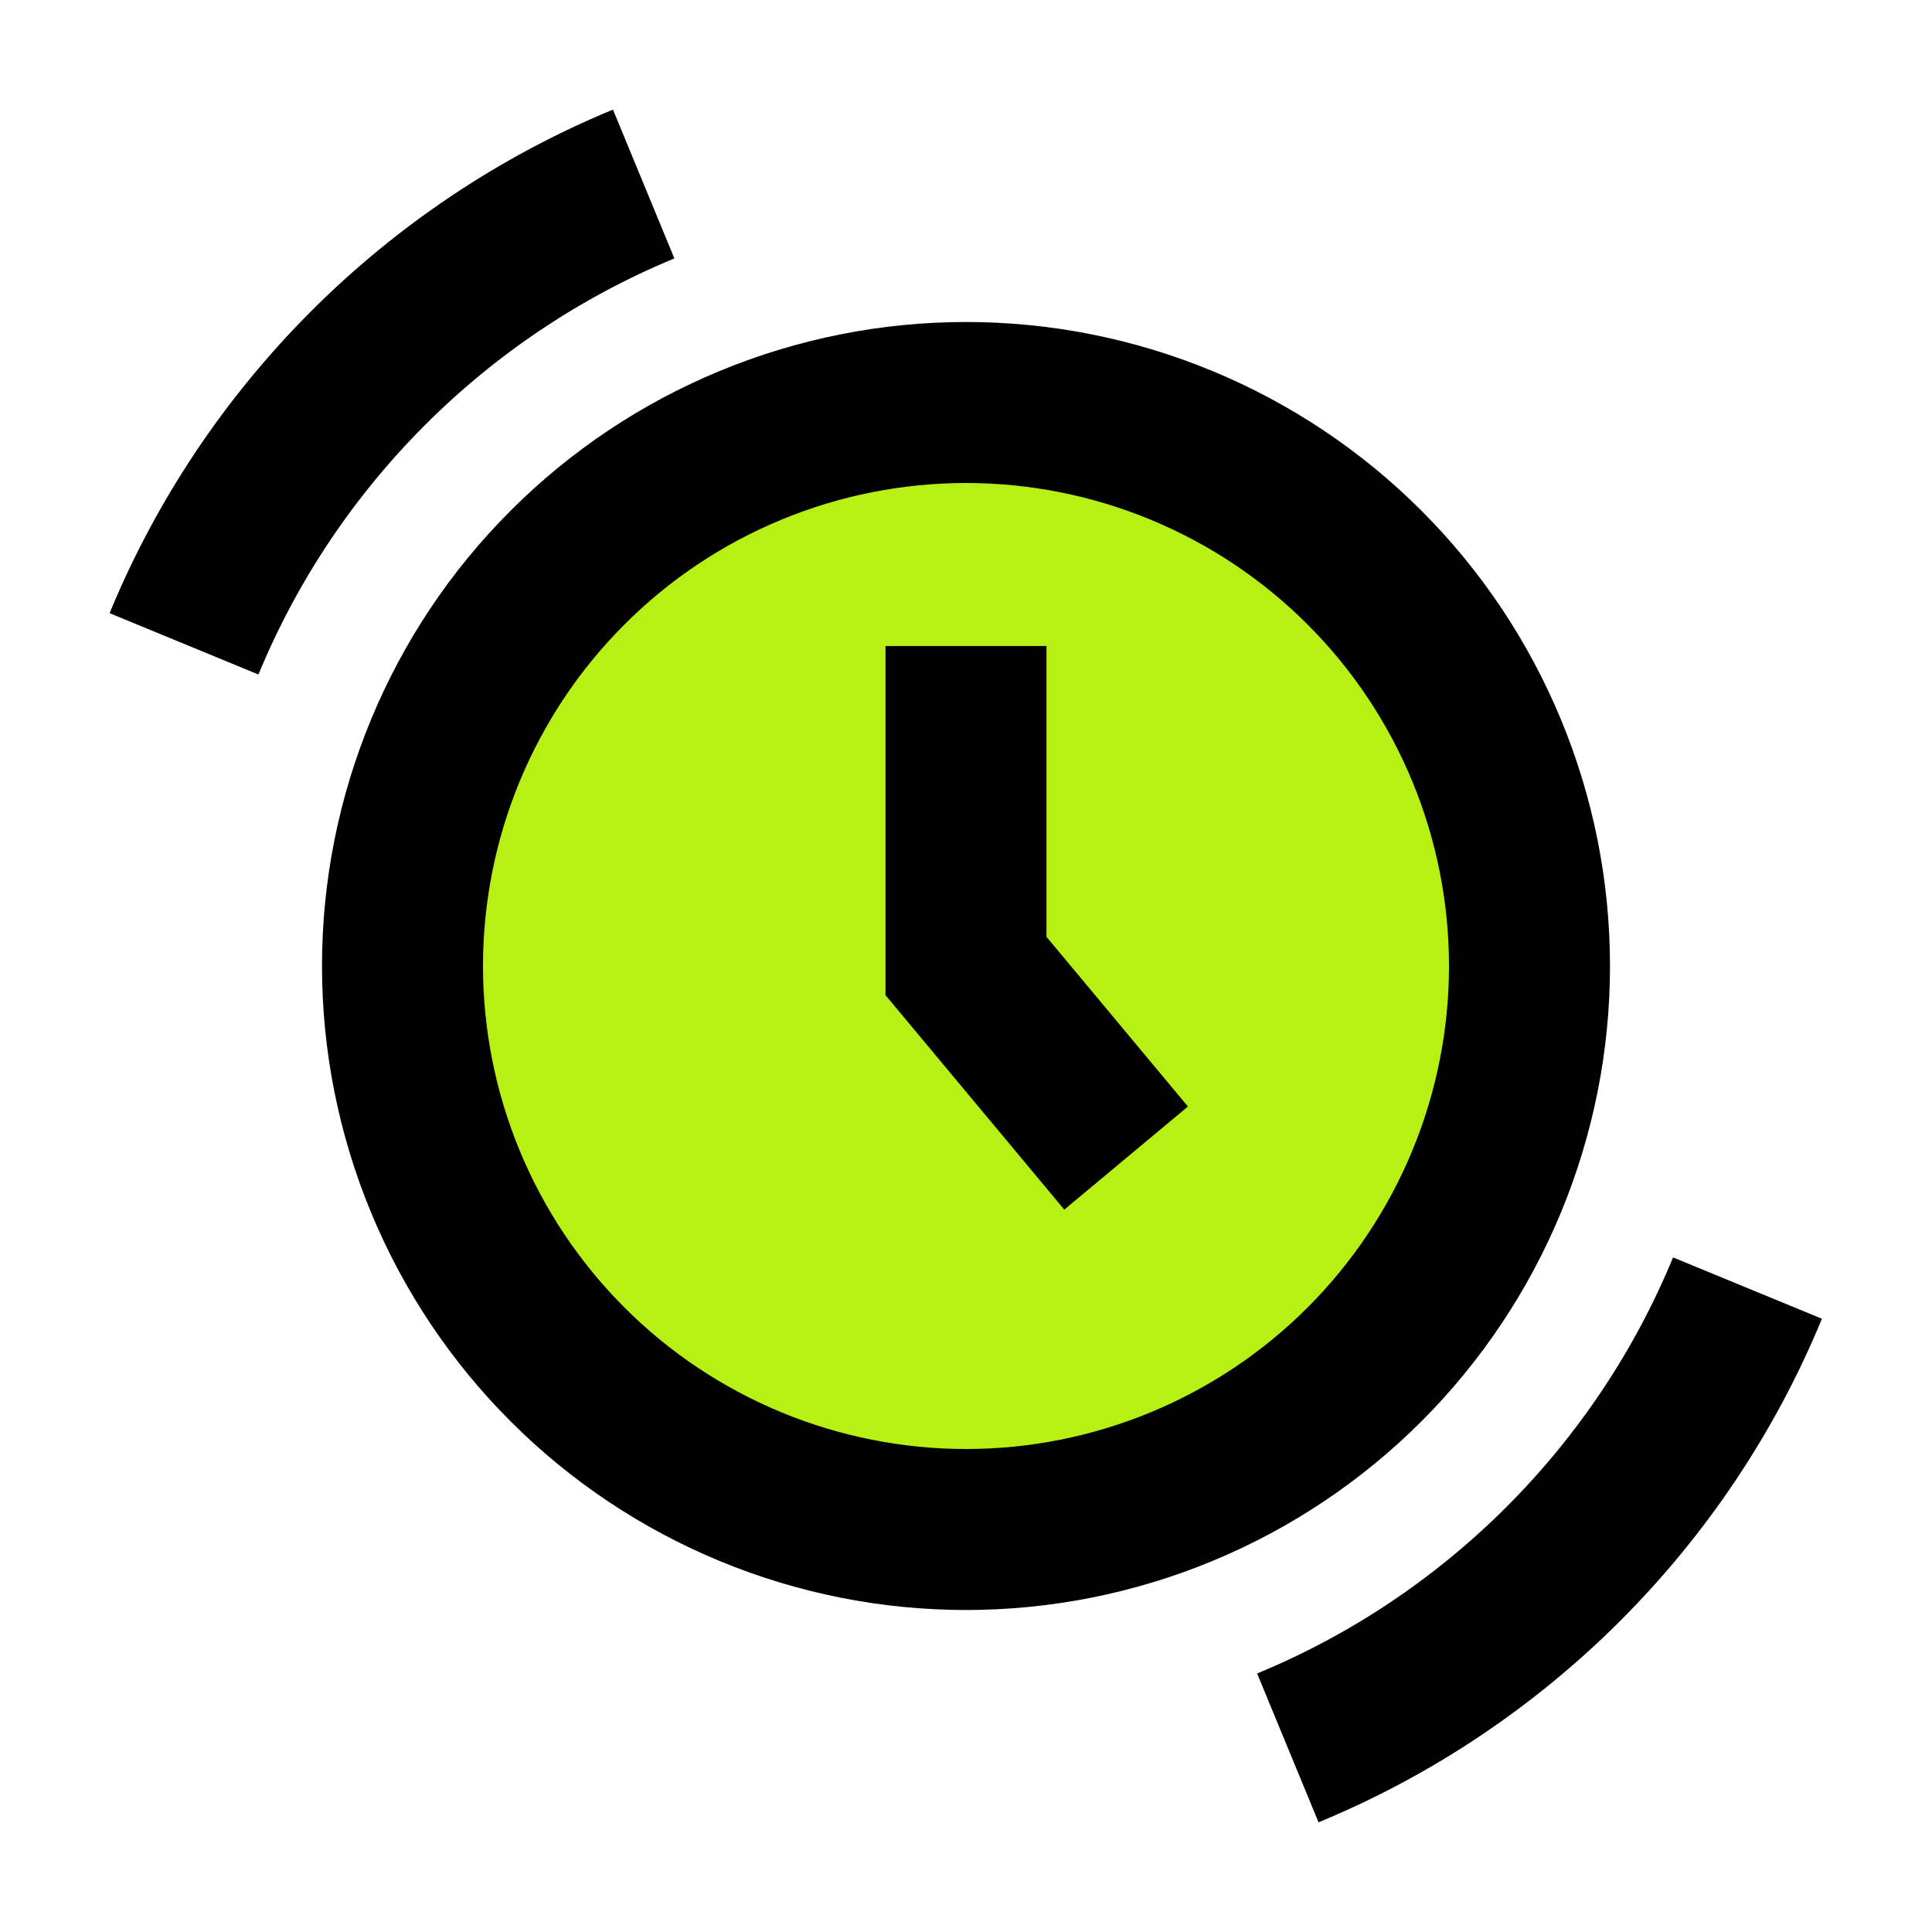
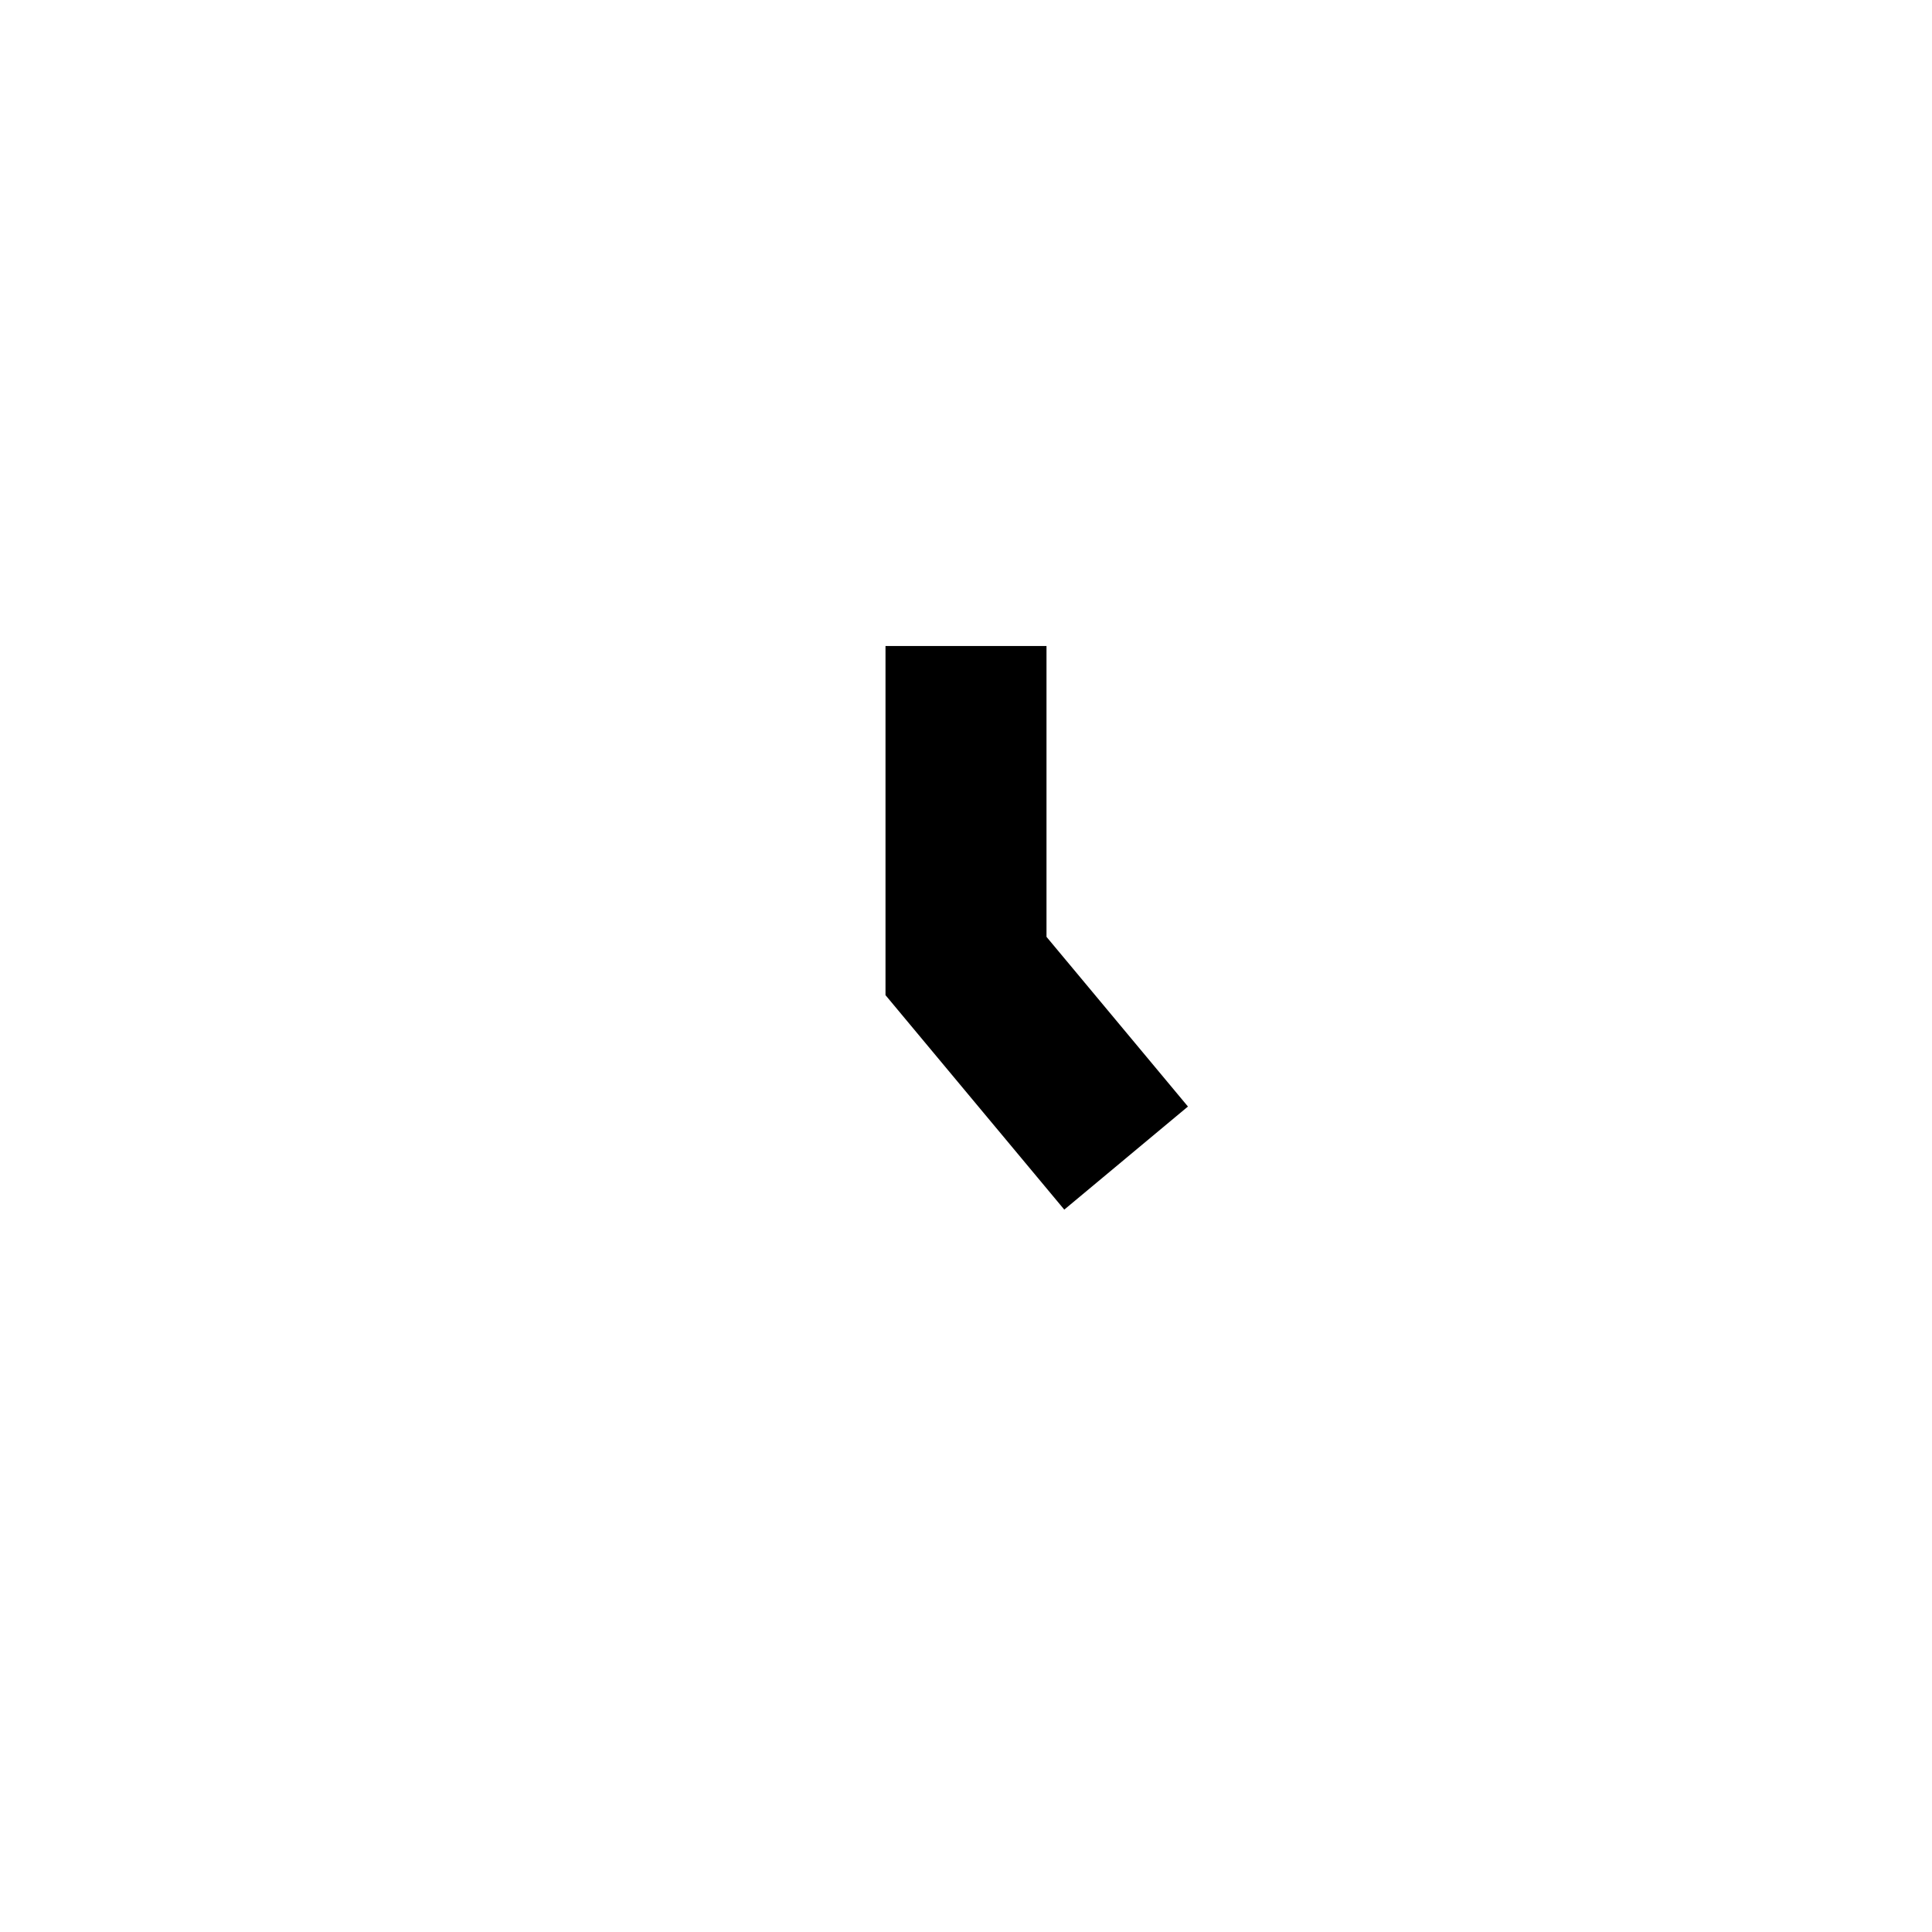
<svg xmlns="http://www.w3.org/2000/svg" width="48" height="48" viewBox="0 0 48 48" fill="none">
-   <path d="M24 10C22.162 10 20.341 10.362 18.642 11.066C16.944 11.769 15.4 12.8 14.101 14.101C12.8 15.4 11.769 16.944 11.066 18.642C10.362 20.341 10 22.162 10 24C10 25.838 10.362 27.659 11.066 29.358C11.769 31.056 12.8 32.599 14.101 33.9C15.4 35.2 16.944 36.231 18.642 36.934C20.341 37.638 22.162 38 24 38C25.838 38 27.659 37.638 29.358 36.934C31.056 36.231 32.599 35.2 33.9 33.9C35.2 32.599 36.231 31.056 36.934 29.358C37.638 27.659 38 25.838 38 24C38 22.162 37.638 20.341 36.934 18.642C36.231 16.944 35.2 15.4 33.9 14.101C32.599 12.8 31.056 11.769 29.358 11.066C27.659 10.362 25.838 10 24 10Z" fill="#B7F015" />
  <path d="M24 16.05V24L27.978 28.772" stroke="black" stroke-width="4" stroke-miterlimit="10" />
-   <path d="M24 10C22.162 10 20.341 10.362 18.642 11.066C16.944 11.769 15.4 12.8 14.101 14.101C12.8 15.4 11.769 16.944 11.066 18.642C10.362 20.341 10 22.162 10 24C10 25.838 10.362 27.659 11.066 29.358C11.769 31.056 12.8 32.599 14.101 33.9C15.4 35.2 16.944 36.231 18.642 36.934C20.341 37.638 22.162 38 24 38C25.838 38 27.659 37.638 29.358 36.934C31.056 36.231 32.599 35.2 33.9 33.9C35.2 32.599 36.231 31.056 36.934 29.358C37.638 27.659 38 25.838 38 24C38 22.162 37.638 20.341 36.934 18.642C36.231 16.944 35.2 15.4 33.9 14.101C32.599 12.8 31.056 11.769 29.358 11.066C27.659 10.362 25.838 10 24 10Z" stroke="black" stroke-width="4" stroke-miterlimit="10" />
-   <path d="M4.572 15.996C6.7 10.832 10.83 6.702 15.992 4.572M43.416 32.002C41.288 37.166 37.158 41.296 31.996 43.426" stroke="black" stroke-width="4" stroke-miterlimit="10" />
</svg>